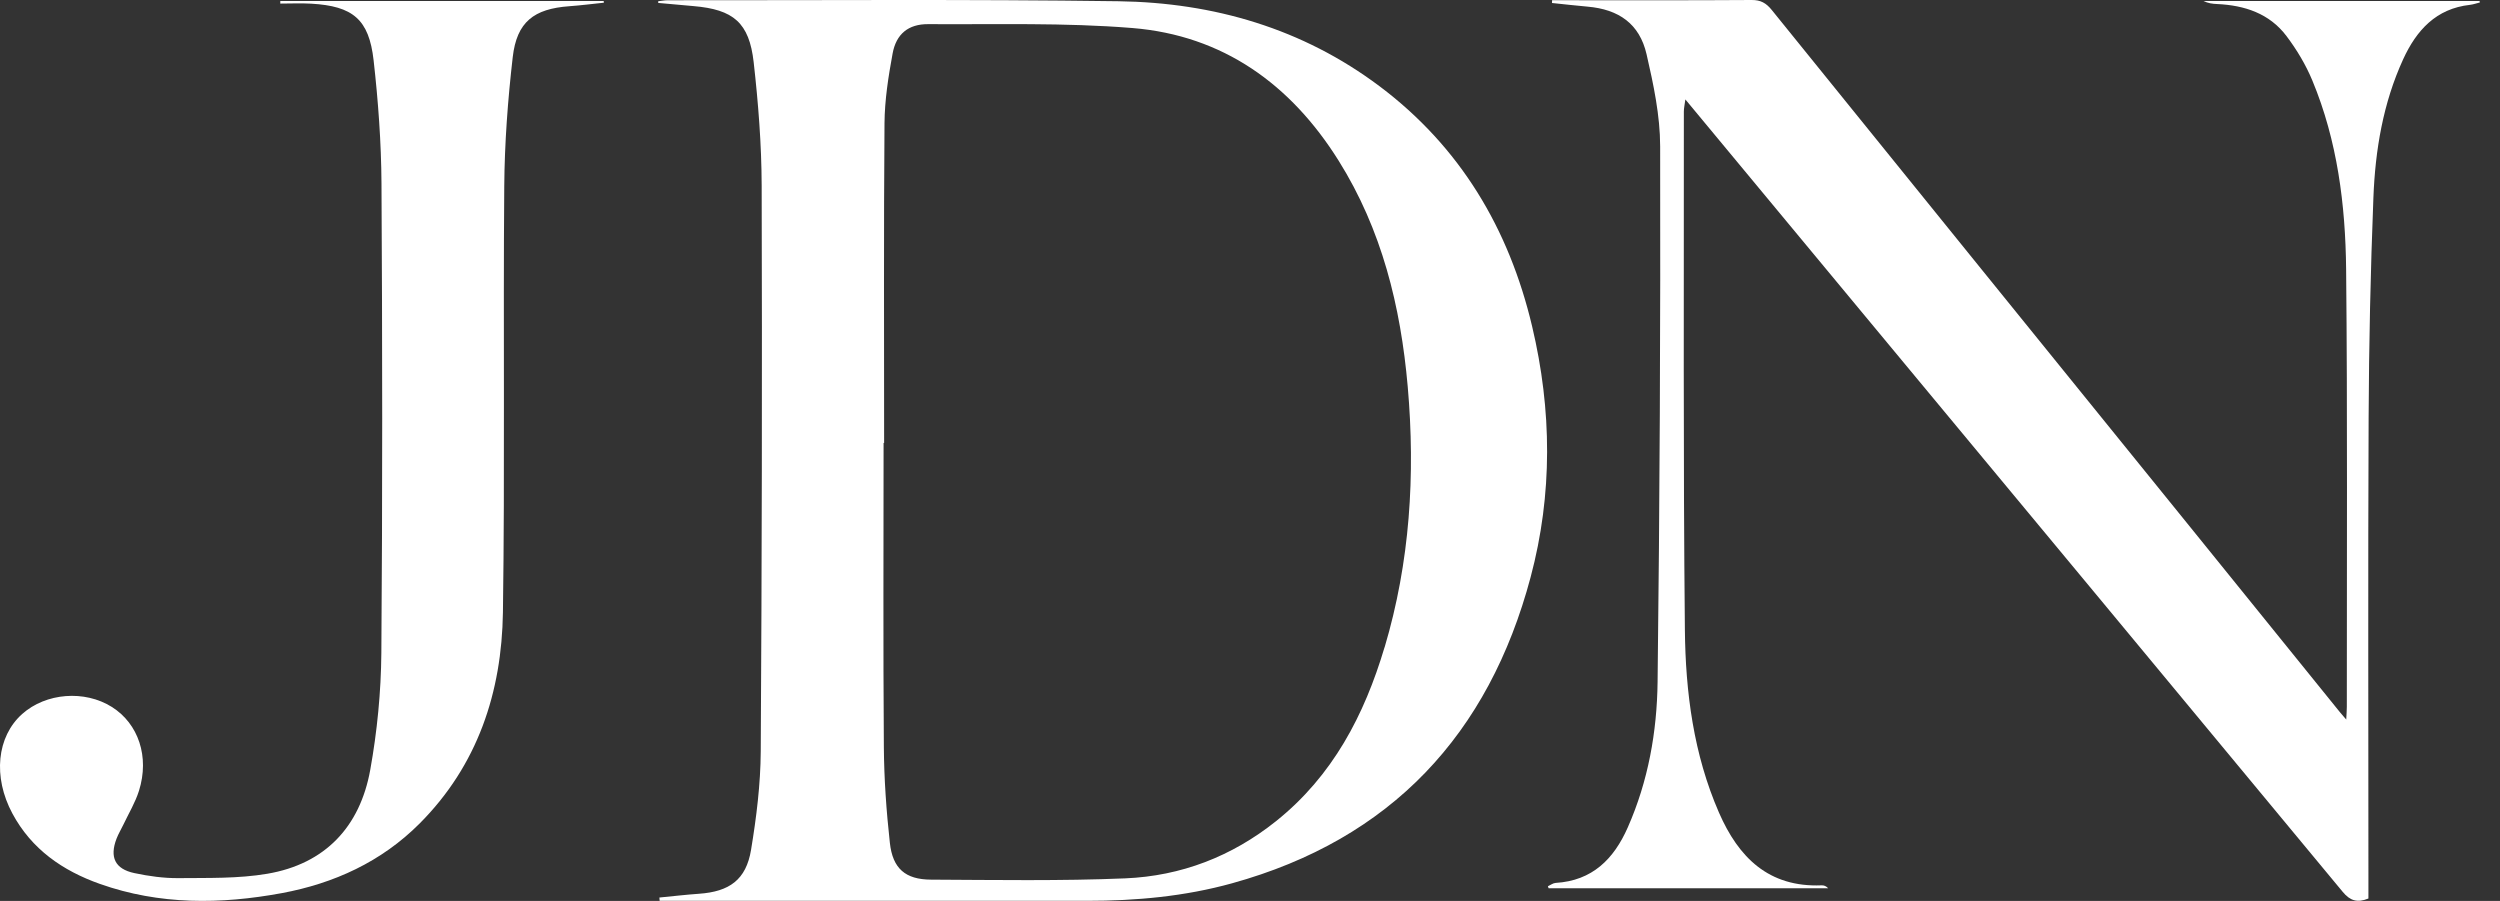
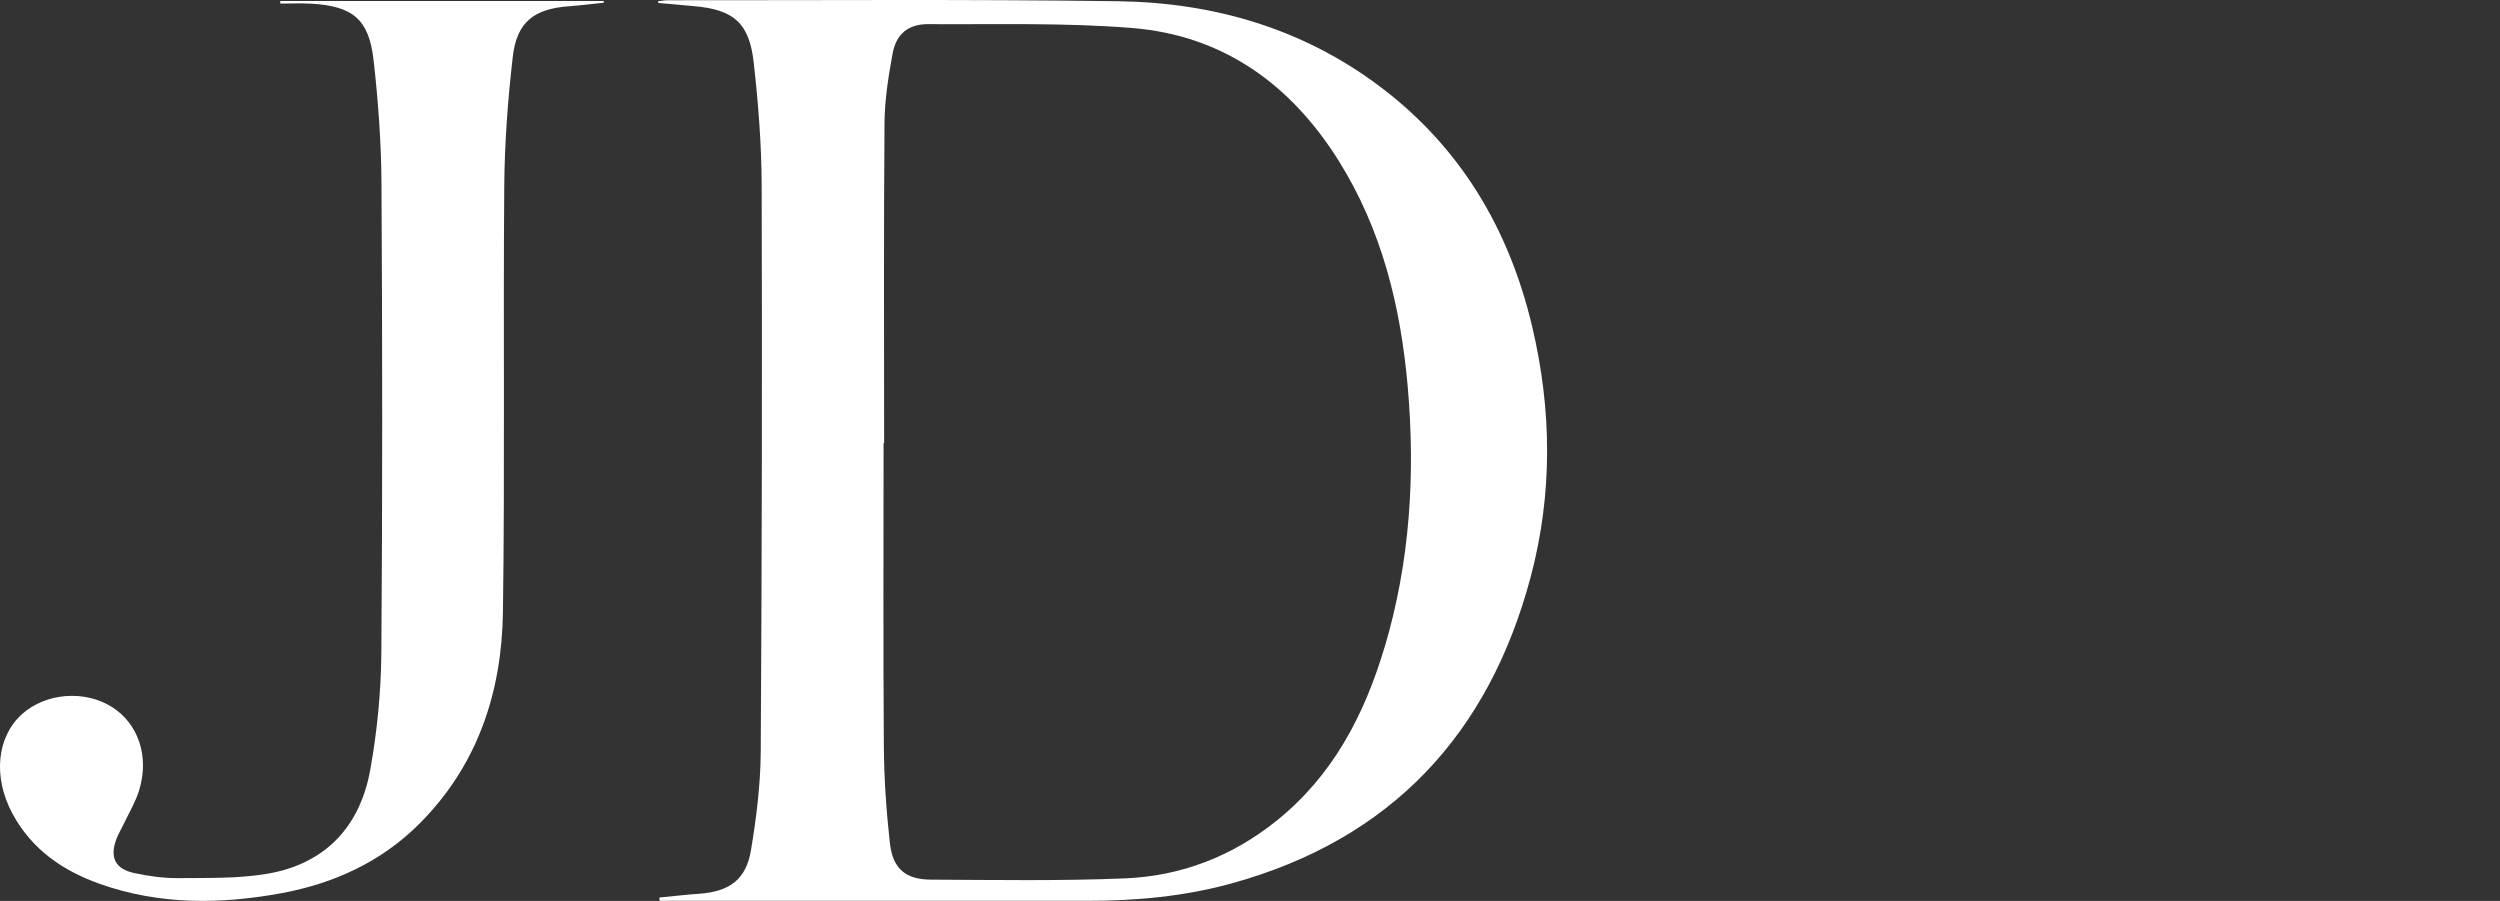
<svg xmlns="http://www.w3.org/2000/svg" width="111" height="40" viewBox="0 0 111 40" fill="none">
  <rect x="0" y="0" width="111" height="40" fill="#333333" stroke="none" />
-   <path d="M110.092 0.044H97.837C98.033 0.145 98.235 0.17 98.436 0.179C99.658 0.234 100.763 0.597 101.52 1.601C101.977 2.206 102.38 2.879 102.67 3.579C103.78 6.253 104.138 9.091 104.168 11.948C104.232 18.426 104.196 24.905 104.199 31.384C104.199 31.54 104.185 31.696 104.173 31.948C104.03 31.78 103.961 31.705 103.895 31.624C101.673 28.877 99.452 26.128 97.23 23.382C91.041 15.737 84.848 8.096 78.667 0.444C78.415 0.133 78.174 -0.004 77.767 7.8396e-05C75.017 0.019 72.269 0.01 69.519 0.01H68.913L68.908 0.133C69.432 0.187 69.955 0.248 70.481 0.294C71.877 0.414 72.797 1.059 73.108 2.411C73.416 3.75 73.709 5.132 73.711 6.496C73.729 14.421 73.692 22.347 73.597 30.273C73.571 32.489 73.182 34.681 72.272 36.74C71.653 38.143 70.698 39.103 69.073 39.201C68.955 39.208 68.842 39.298 68.727 39.349L68.758 39.439H81.171C81.077 39.336 80.977 39.306 80.879 39.309C78.528 39.404 77.19 38.07 76.322 36.079C75.195 33.493 74.837 30.739 74.809 27.97C74.732 20.299 74.768 12.627 74.763 4.955C74.763 4.806 74.798 4.659 74.83 4.414C77.53 7.669 80.151 10.83 82.774 13.99C89.858 22.525 96.943 31.058 104.018 39.6C104.341 39.99 104.66 40.097 105.158 39.894C105.158 39.615 105.158 39.341 105.158 39.068C105.158 32.227 105.136 25.386 105.167 18.545C105.181 15.287 105.252 12.027 105.379 8.772C105.461 6.66 105.809 4.576 106.701 2.63C107.29 1.347 108.159 0.382 109.667 0.215C109.816 0.198 109.96 0.145 110.106 0.109L110.092 0.046V0.044Z" fill="white" />
  <path d="M12.445 0.046V0.159C12.902 0.159 13.362 0.136 13.82 0.163C15.665 0.27 16.383 0.854 16.588 2.677C16.792 4.492 16.927 6.324 16.938 8.15C16.978 15.095 16.985 22.041 16.932 28.987C16.918 30.721 16.746 32.475 16.439 34.182C15.984 36.708 14.438 38.358 11.867 38.795C10.579 39.014 9.243 38.976 7.927 38.989C7.272 38.995 6.606 38.902 5.964 38.765C5.105 38.582 4.86 38.06 5.173 37.24C5.256 37.023 5.38 36.821 5.48 36.61C5.717 36.111 6.008 35.629 6.172 35.107C6.644 33.599 6.146 32.133 4.969 31.39C3.757 30.627 2.04 30.761 0.985 31.701C-0.141 32.705 -0.324 34.492 0.551 36.121C1.403 37.708 2.78 38.659 4.436 39.246C7.084 40.184 9.799 40.156 12.505 39.656C14.827 39.226 16.934 38.265 18.629 36.566C21.211 33.978 22.279 30.733 22.33 27.183C22.42 20.878 22.338 14.57 22.389 8.263C22.404 6.353 22.547 4.436 22.765 2.538C22.944 0.973 23.705 0.389 25.282 0.276C25.793 0.239 26.301 0.174 26.811 0.12C26.809 0.095 26.806 0.071 26.804 0.045H12.445V0.046Z" fill="white" />
  <path d="M61.253 3.83C57.836 1.264 53.882 0.115 49.66 0.055C42.99 -0.038 36.318 0.017 29.647 0.011C29.506 0.011 29.366 0.04 29.225 0.054V0.13C29.747 0.178 30.271 0.228 30.795 0.271C32.558 0.421 33.265 1.001 33.463 2.762C33.668 4.579 33.812 6.411 33.818 8.236C33.842 16.612 33.828 24.986 33.777 33.362C33.768 34.823 33.585 36.294 33.346 37.737C33.126 39.061 32.385 39.589 31.035 39.683C30.448 39.724 29.863 39.794 29.277 39.85C29.281 39.899 29.284 39.949 29.288 39.997H30.041C36.114 39.997 42.189 39.997 48.263 39.997C50.441 39.997 52.594 39.803 54.704 39.218C61.769 37.261 66.102 32.604 67.961 25.62C68.94 21.945 68.908 18.209 68.026 14.49C66.998 10.15 64.832 6.519 61.252 3.829L61.253 3.83ZM61.474 28.739C60.578 31.748 59.172 34.451 56.653 36.462C54.69 38.03 52.438 38.895 49.962 38.999C47.09 39.119 44.211 39.07 41.336 39.056C40.199 39.051 39.635 38.565 39.51 37.424C39.354 36.01 39.253 34.581 39.243 33.158C39.209 28.661 39.231 24.163 39.231 19.666H39.255C39.255 14.934 39.235 10.203 39.272 5.473C39.28 4.438 39.444 3.396 39.632 2.374C39.791 1.509 40.331 1.067 41.209 1.072C44.232 1.091 47.268 1 50.275 1.244C54.303 1.572 57.31 3.743 59.432 7.129C61.352 10.191 62.191 13.605 62.503 17.167C62.846 21.083 62.604 24.955 61.477 28.739H61.474Z" fill="white" />
</svg>